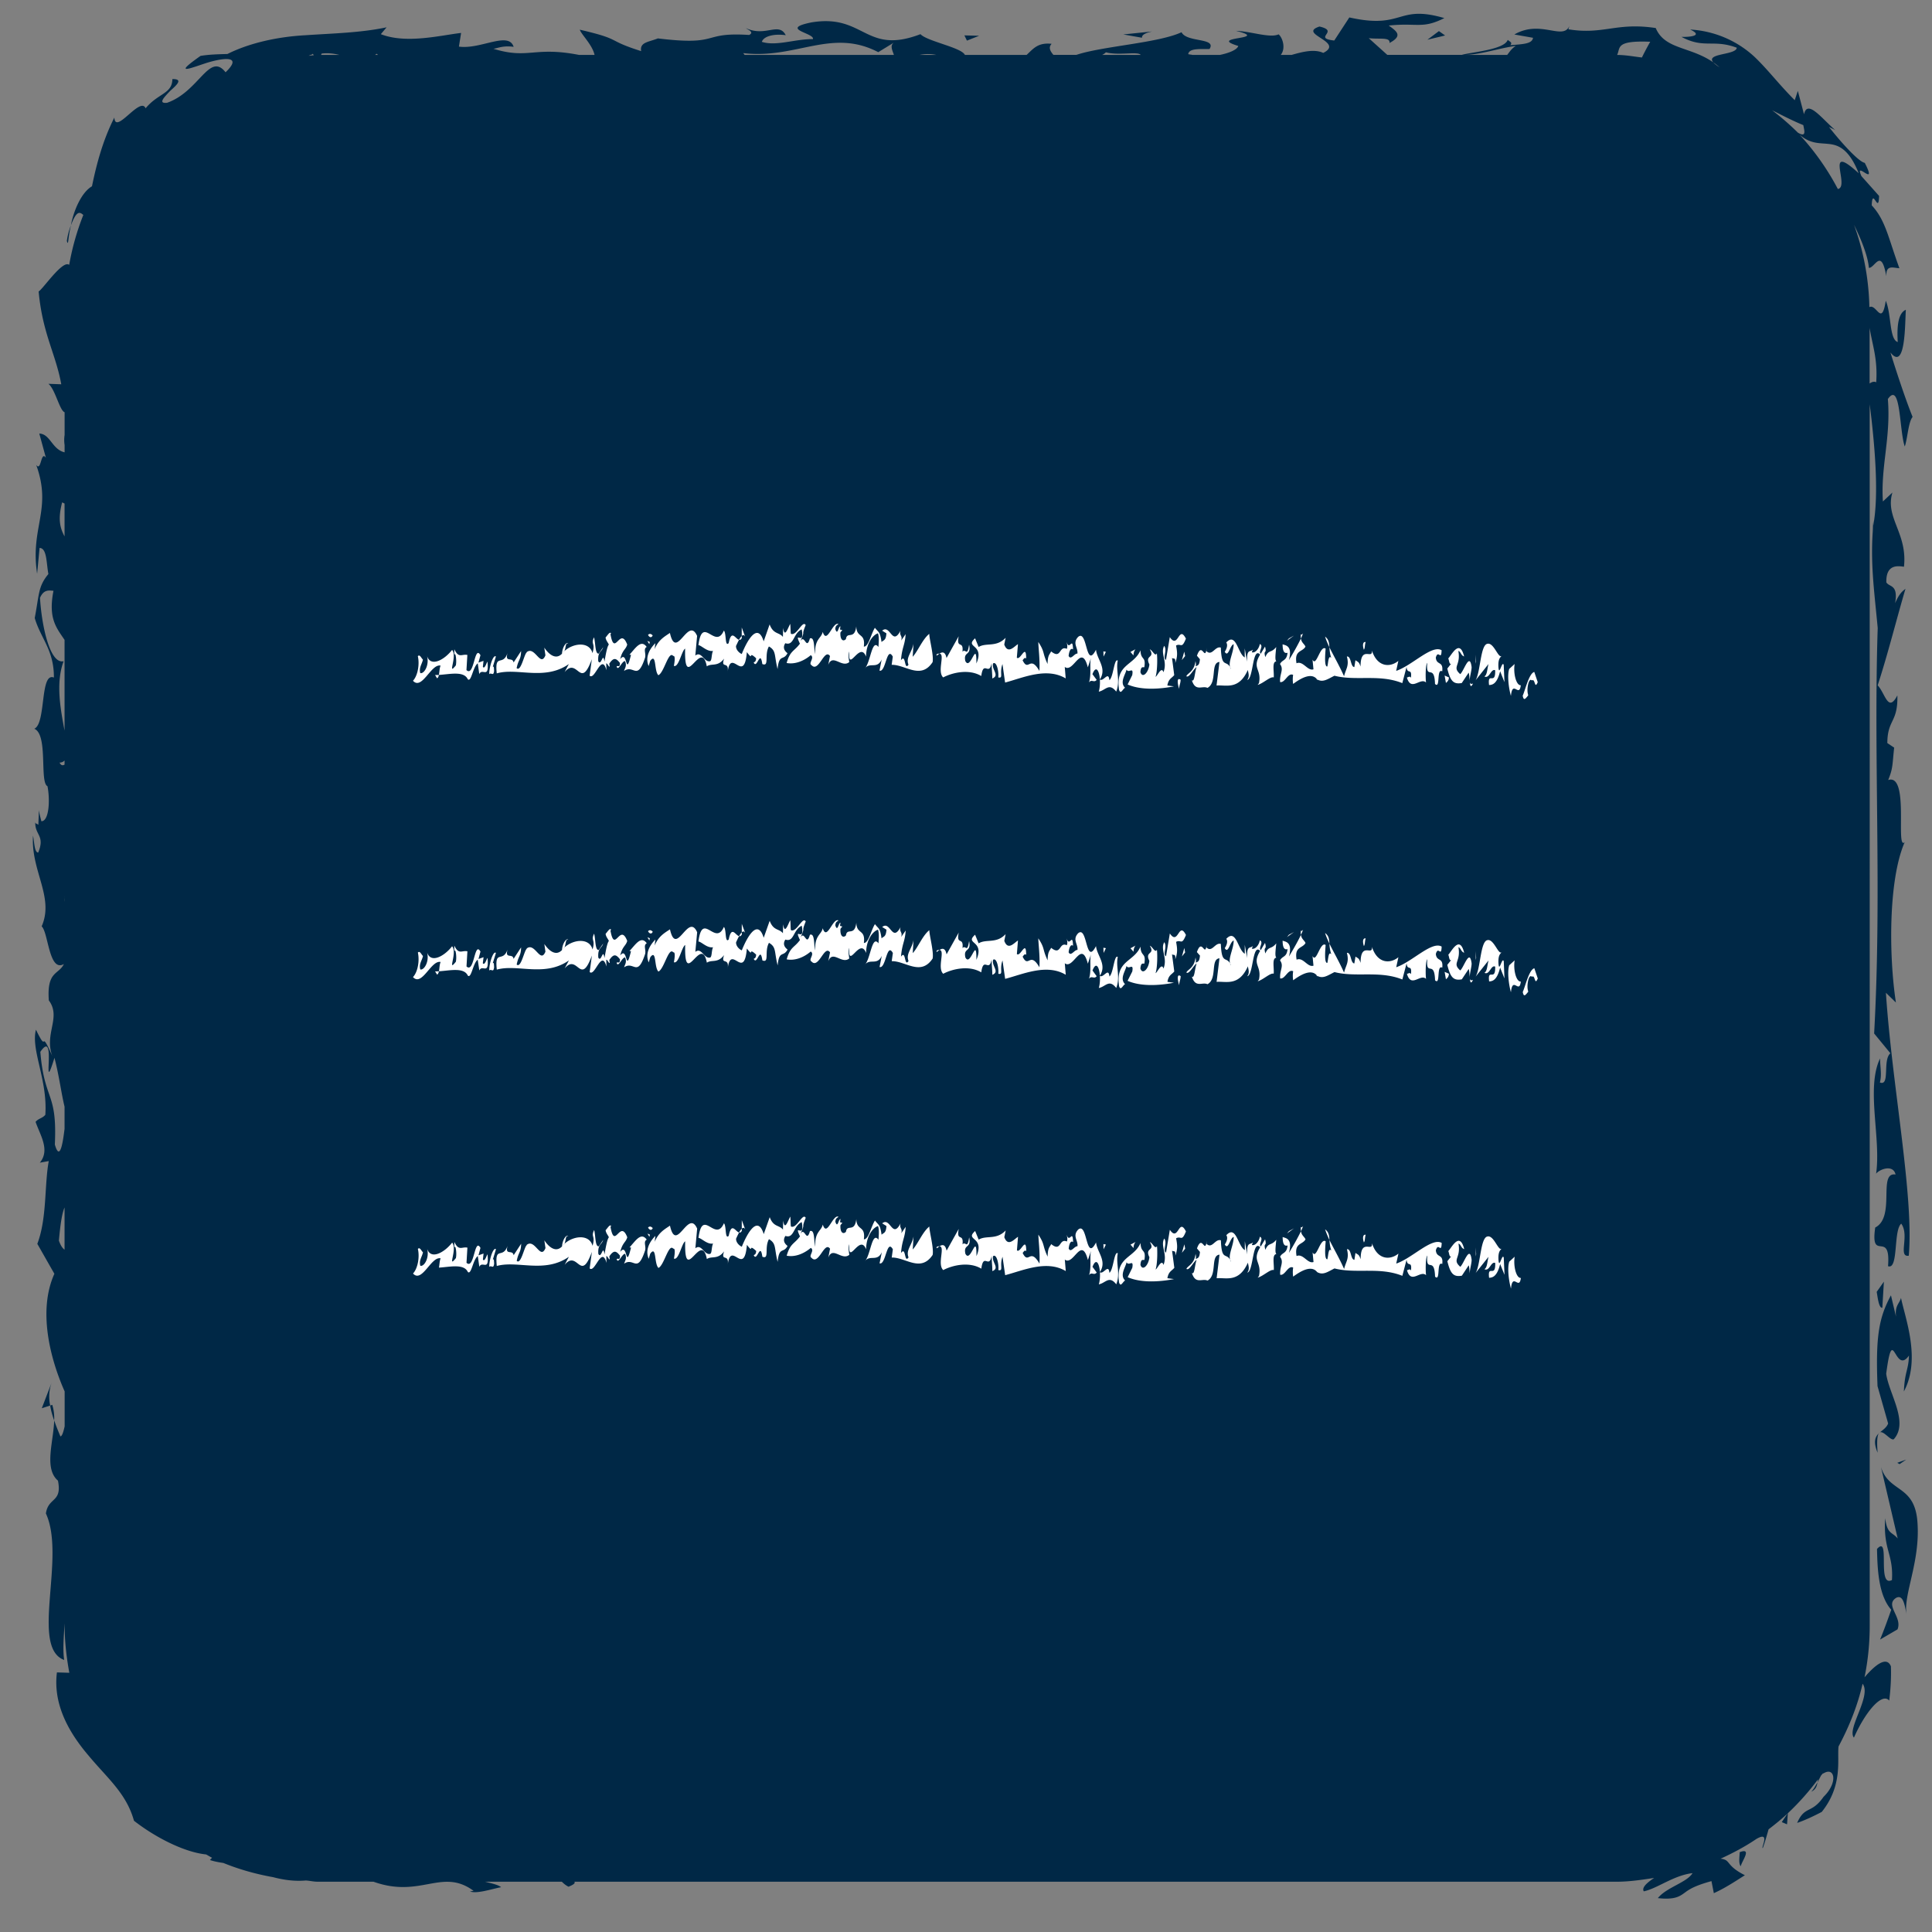
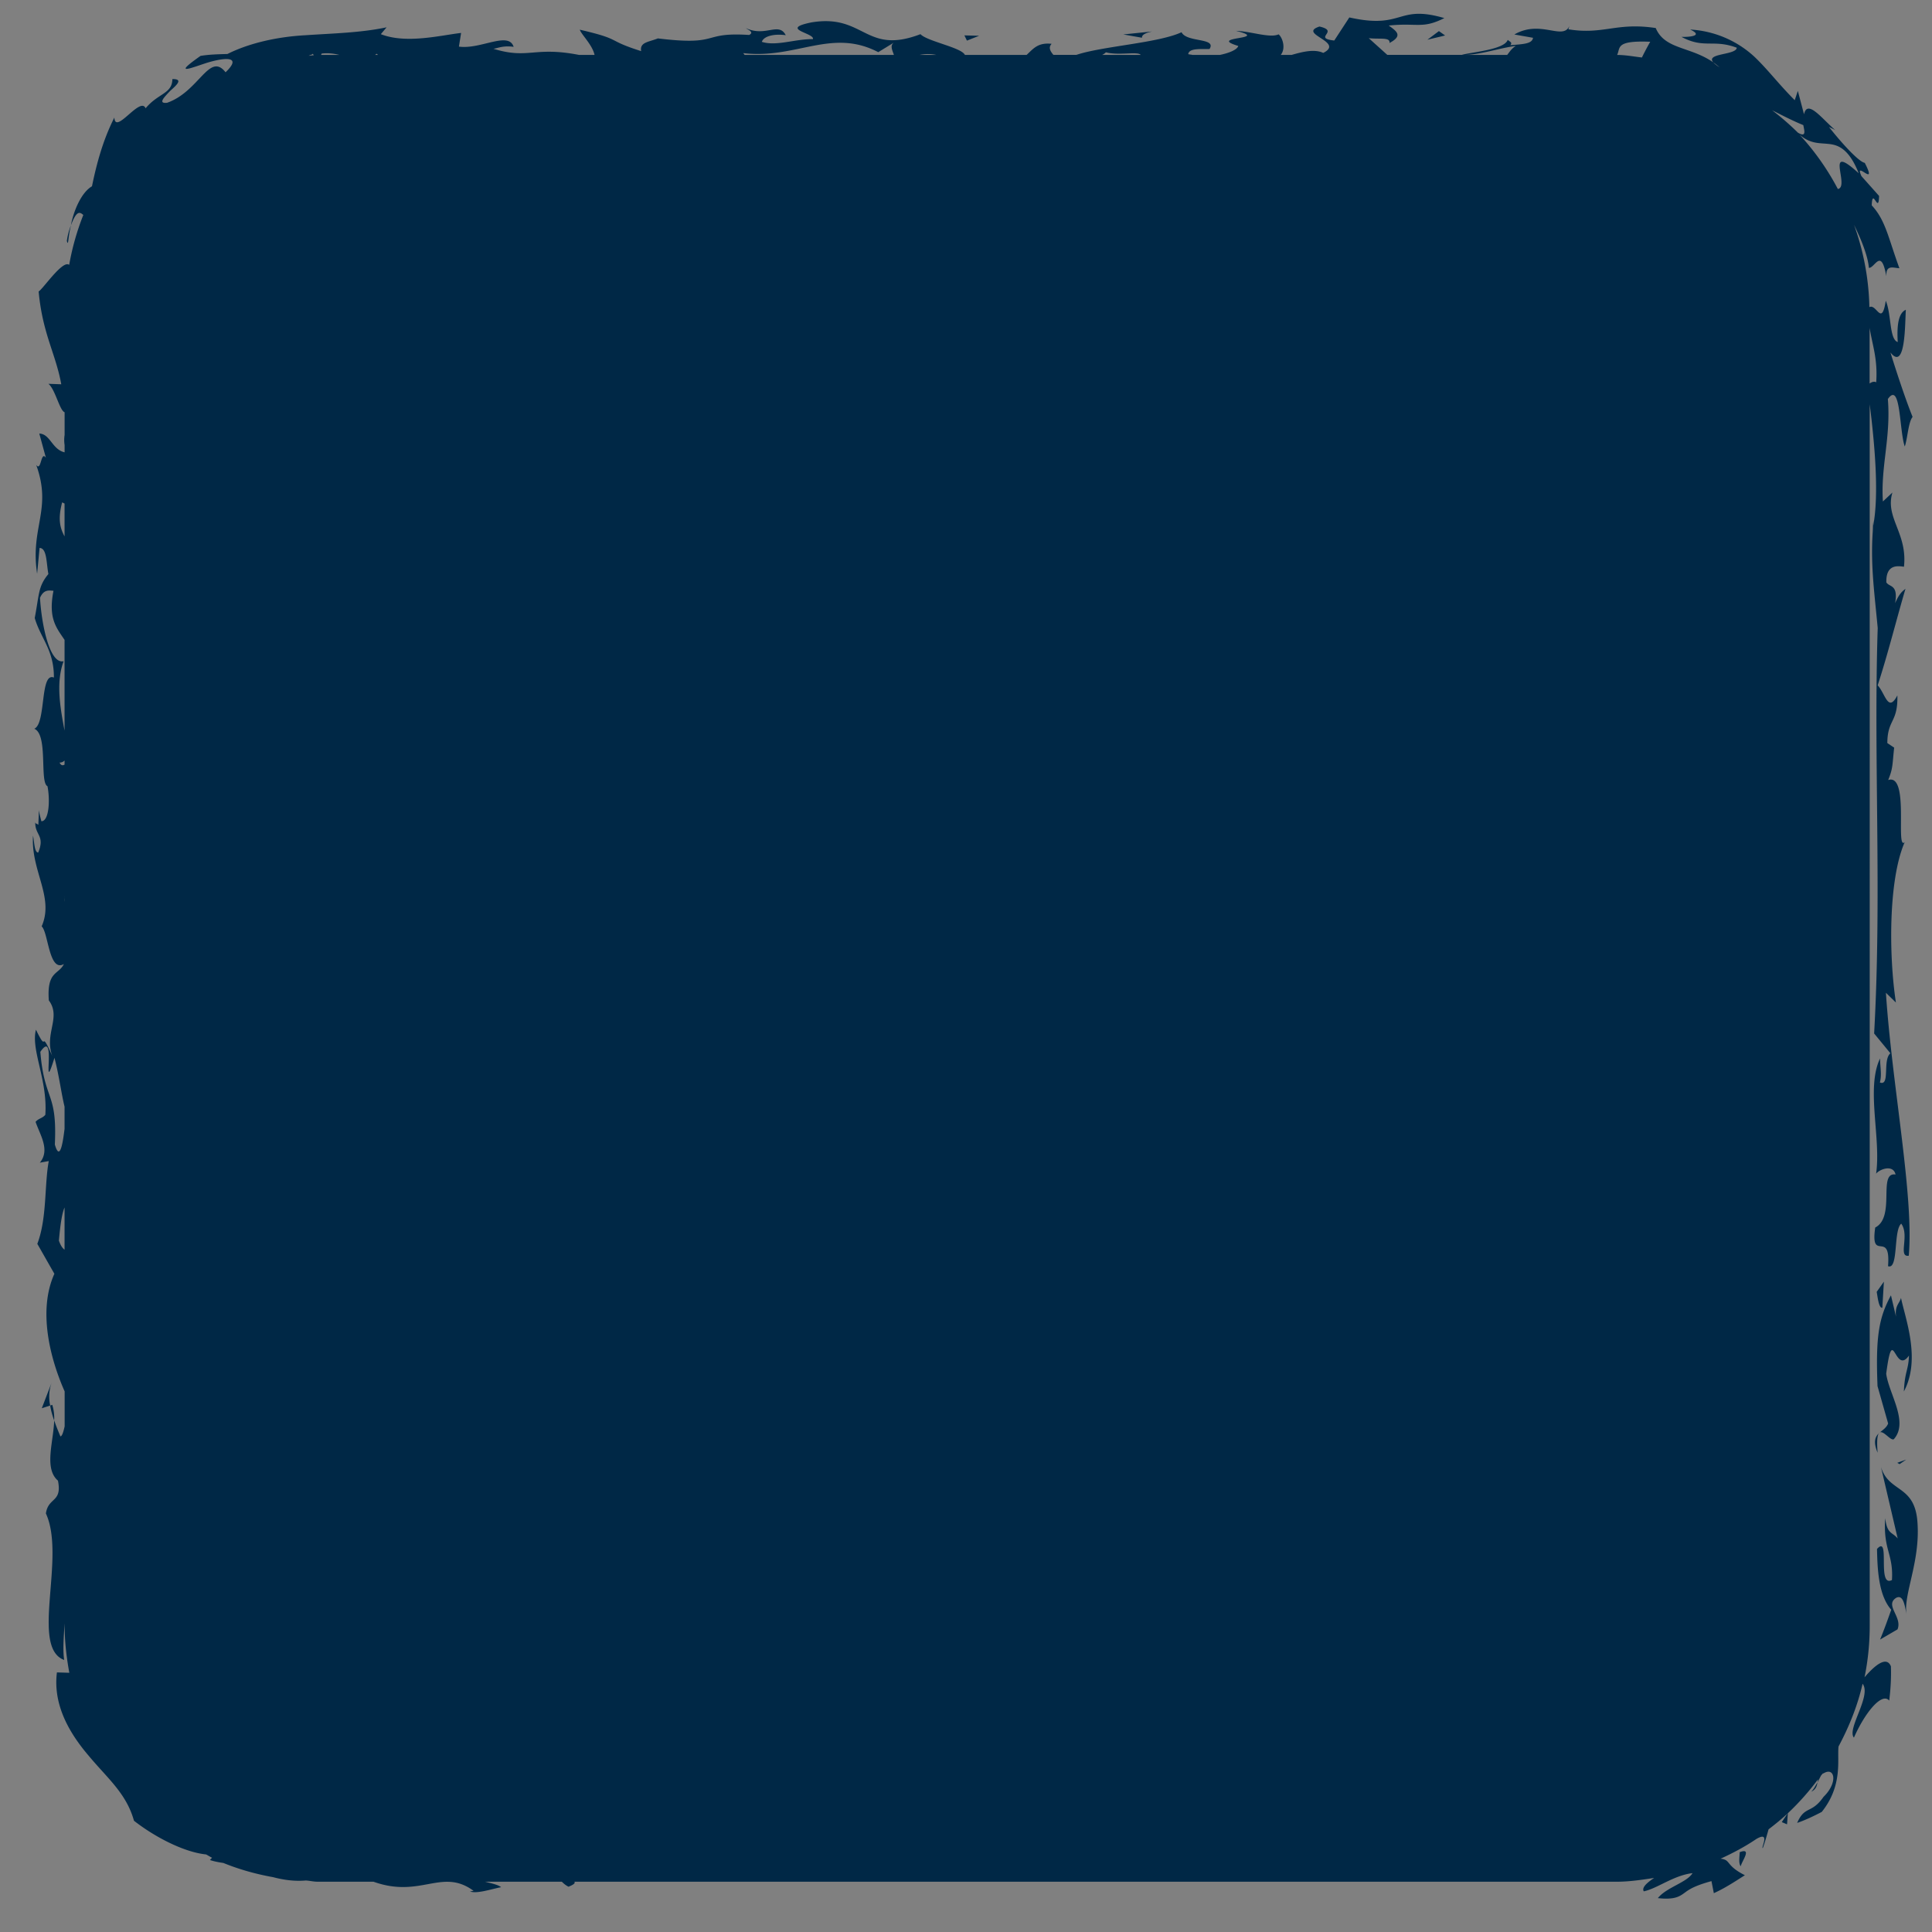
<svg xmlns="http://www.w3.org/2000/svg" height="41" width="41">
  <rect width="100%" height="100%" fill="#808080" stroke="none" />
  <g fill="none" fill-rule="evenodd">
    <path d="M36.94 39.606c.025-.11.249-.403-.02-.3-.007.12-.026.232.02.3zM30.536.66l-.244.183.375-.09zm10.052 8.187c-.142-.35-.336-.933-.47-1.367.324.41.307-.62.327-.906-.132.057-.198.255-.172.685-.182-.058-.132-.593-.254-.877-.087.563-.195.054-.348.136a5.45 5.45 0 00-.325-1.745c.168.34.295.675.315.912.129.003.26-.44.37.179-.012-.254.145-.178.277-.172-.238-.65-.292-1.016-.587-1.334.014-.41.147.215.156-.2l-.374-.42c-.166-.362.357.278.07-.282-.118-.018-.464-.386-.76-.762.045.023.093.043.135.068-.285-.244-.594-.665-.664-.336l-.131-.497-.066.197c-.348-.348-.563-.642-.857-.923a2.189 2.189 0 00-1.362-.576c.292.136-.018.16-.184.156.48.257.676.043 1.173.23-.017.184-.873.094-.366.415-.521-.463-1.143-.332-1.354-.833-.84-.127-1.105.148-1.854.027l.022-.07c-.14.314-.611-.143-1.168.18l.396.07c-.018.13-.21.134-.48.157.03-.05.03-.05-.057-.112-.074.21-.774.259-.972.317H29.44L29.047.81c.236.027.46-.027.44.102.288-.153.157-.246-.016-.37.61-.063.71.078 1.18-.158-1.013-.296-.856.246-2.016-.014l-.32.49c-.472-.052.128-.196-.314-.297-.48.158.55.324.08.56-.19-.09-.452-.02-.67.042h-.231c.118-.15.027-.382-.047-.436-.182.085-.59-.065-.902-.074.764.19-.642.113.047.32-.023.08-.19.149-.387.19h-.588c-.027-.008-.064-.007-.087-.017.02-.13.258-.103.452-.108.157-.245-.485-.133-.594-.356-.49.229-1.687.297-2.23.48h-.49c-.065-.078-.111-.155-.037-.234-.292-.032-.39.105-.53.235h-1.311c-.068-.156-.807-.29-.942-.44-1.176.45-1.184-.437-2.313-.25-.7.142.074.226.03.355-.387-.003-.777.156-1.084.058.044-.128.274-.174.508-.141-.151-.29-.428.046-.846-.15.036.033.187.083.07.145-1.041-.067-.585.238-1.938.073-.195.079-.388.078-.355.27-.768-.243-.38-.241-1.302-.455.03.1.266.318.313.535h-.331c-.96-.186-1.067.099-1.815-.13.094-.012.204-.073.429-.041-.107-.338-.7.06-1.161-.005l.046-.29C9.357.748 8.62.937 8.082.725L8.204.58c-.554.116-1.12.127-1.728.168-.615.034-1.203.174-1.65.398-.187.005-.381.009-.57.04-.582.41-.25.274.116.153.376-.118.79-.165.415.195-.345-.44-.557.407-1.24.647-.201.022-.068-.113.065-.253.14-.125.283-.253.046-.25-.002.314-.3.297-.568.62-.111-.265-.646.575-.663.197-.241.472-.377.98-.475 1.458-.228.132-.392.526-.447.829.12-.32.188-.286.263-.22a5.43 5.43 0 00-.3 1.06c-.133-.118-.558.515-.648.563.083.902.364 1.322.48 1.97l-.273-.01c.143.11.24.573.344.603v.483a.69.69 0 000 .214v.154c-.267-.061-.305-.392-.537-.398l.14.514c-.11-.162-.096.308-.206.15.344.95-.132 1.326.02 2.31l.052-.547c.158.005.142.318.187.554-.222.268-.192.428-.29.933.126.434.41.676.407 1.264-.3-.125-.162.977-.416 1.086.299.126.106 1.138.28 1.22.06.315.028.745-.13.743-.01-.046-.04-.14-.052-.237l-.012.313c-.034-.03-.06-.018-.066-.055-.007.279.212.28.063.644-.08-.003-.08-.2-.11-.36-.05.747.456 1.306.183 1.926.142.124.154.984.472.799-.111.232-.365.143-.32.772.268.36-.1.7.073 1.179-.281-.634-.078-.002-.346-.557-.112.427.25 1.063.199 1.806-.064.077-.144.074-.207.15.095.278.314.597.09.866l.19-.034C.94 25.145 1 25.852.792 26.396l.362.636c-.355.787-.086 1.81.218 2.496v.74c-.026.12-.056.214-.09.214-.03-.073-.084-.196-.132-.34-.014.46-.221 1.02.08 1.28.093.47-.206.345-.256.696.43.936-.338 2.84.388 3.109-.03-.19-.013-.464.01-.776v.05c0 .342.04.674.099.998l-.263-.008c-.09.708.287 1.316.675 1.77.393.473.8.798.96 1.378.437.342 1.058.667 1.53.715.044.022.083.05.127.07l-.045.048c.07.026.174.047.285.063.337.137.69.236 1.058.302.234.062.465.09.692.07.085.005.164.026.25.026h1.186c1.005.36 1.449-.301 2.124.193l-.076.015c.153.05.427-.045.66-.092-.058-.05-.204-.082-.341-.116h1.63c.04.04.083.077.142.106.127-.051.144-.081.124-.106h22.12c.273 0 .533-.041.794-.08-.153.103-.267.203-.22.284.285-.058.635-.34 1.035-.386-.121.2-.551.3-.736.53.359.04.462-.037.564-.11.103-.077.21-.15.574-.251l.05.256c.234-.105.447-.246.659-.381-.32-.16-.323-.27-.405-.32a.276.276 0 00-.112-.03c.265-.121.522-.257.762-.42.306-.176.09.195.135.194.049-.134.085-.266.123-.398.139-.106.274-.216.402-.335l-.122.182.112.047.017-.235a5.48 5.48 0 00.64-.72l-.01.065.072-.142c.012-.016.027-.03.038-.046a.108.108 0 00.019-.005c.237-.143.31.197-.002.5-.258.37-.396.178-.56.553.18-.062.35-.144.522-.233.456-.568.323-1.126.357-1.39.222-.416.402-.857.51-1.33.197.253-.34.96-.184 1.143.242-.546.596-.966.749-.786.03-.243.044-.485.036-.727-.092-.228-.342-.022-.56.233.073-.354.11-.72.11-1.094V8.58c.102.814.204 1.9.074 2.579-.066.763.017 1.33.096 2.168-.091 2.76.09 5.636-.076 8.605l.345.42c-.171.143 0 .705-.223.62.043-.16.007-.315.003-.51-.301.635.025 1.685-.083 2.446.06-.087.36-.212.413.017-.382-.06.007.9-.432 1.125-.11.76.334.028.272.82.226.085.11-.76.28-.902.183.248-.076.718.16.68.112-1.272-.358-3.633-.485-5.58l.212.207c-.152-.996-.16-2.606.186-3.402-.202.187.108-1.468-.35-1.32.105-.252.087-.328.127-.687l-.145-.097c.003-.51.227-.428.213-1.012-.198.38-.256-.043-.418-.213.219-.67.412-1.45.59-2.048-.062.047-.134.102-.22.306.07-.406-.12-.336-.186-.443-.01-.39.245-.35.374-.332.078-.717-.407-1.038-.245-1.575l-.202.19c-.05-.74.172-1.358.105-2.174.277-.393.24.669.359 1.007.059-.166.074-.517.166-.627zM1.37 19.135c-.006-.04.003-.086 0-.127zm-.12 7.193c.035-.395.07-.582.12-.704v.896c-.04-.028-.08-.078-.12-.192zm.12-2.843v.472c-.02.144-.084.756-.206.332.053-1.133-.22-.906-.308-1.967.366-.537.01 1.058.3.126.104.406.143.747.214 1.037zm-.107-7.302a.14.14 0 00.107-.044v.087c-.04.024-.074.02-.107-.043zm.107-2.604v1.927c-.081-.437-.195-1.006-.02-1.474-.3.07-.47-.796-.501-1.345.083-.193.207-.152.286-.15-.115.585.06.783.235 1.042zm0-2.893v.697c-.088-.165-.15-.35-.051-.722zM6.639 1.14c.004.012.014.022.02.033-.037 0-.071.009-.107.01.027-.016.069-.02.087-.043zm.194-.004c.136-.015.257.002.367.029h-.384c.003-.01-.001-.02.017-.03zm1.188.029h-.06c.013-.008.017-.015.032-.024zM18.976.9c-.097.063-.04.162-.006.265h-3.168l-.03-.038c1.122.134 1.874-.538 2.866-.02zm.893.265h-.351a.881.881 0 01.35 0zm4.338 0h-.818a.255.255 0 00.08-.055c.27.074.682-.025.738.055zM32.17.973c-.097.06-.137.134-.185.192h-.89c.33-.007.706-.14 1.075-.192zm2.85-.086a5.87 5.87 0 00-.176.333c-.175-.02-.346-.054-.526-.054.075-.153-.045-.31.702-.28zm3.134 1.928a5.629 5.629 0 00-.548-.476c.227.115.45.23.663.316.018.105.077.274-.115.16zm.848 1.196a5.406 5.406 0 00-.818-1.158c.23.203.422.18.605.2.2.018.44.08.656.624-.75-.686-.176.287-.443.334zm.814 4.103c-.037-.025-.09-.012-.14.025V6.958c.059.37.174.655.14 1.156zm-.082 3.15c.005-.032.01-.07.017-.105l.009-.133zm-1.164 26.56c-.04.066-.073.138-.133.199.105-.05.12-.13.133-.198zM.887 29.885l.178-.057a.891.891 0 01.03-.485zm.178-.057c.017.11.049.217.084.316a.927.927 0 00-.04-.331zm.44-25.045a1.36 1.36 0 00-.086.33c.036.13.019-.064.086-.33zM24.448.668l-.61.063.397.07c-.01-.08.137-.115.213-.133zM20.52.862l.259-.103-.313-.008zm19.933 30.112l-.19.069.049.028zm-.507-3.221l.033-.554-.153.217c.018.077.04.35.12.337zm.183-.264c-.257.473-.327.875-.285 1.927l.225.792c-.03.084-.106.132-.172.188.082-.032.223.18.292.147.325-.362-.104-.966-.161-1.39.147-1.12.176.052.483-.386-.01.315-.088.326-.108.762.367-.685.029-1.547-.061-1.986-.033.127-.134.158-.105.402zm-.283 3.34c-.024-.294 0-.405.045-.43-.087.078-.151.177-.045.43zm.052 3.965l.37-.216c.11-.265-.28-.511-.028-.67.154-.078.183.174.22.35-.073-.4.282-1.093.234-1.906-.037-.86-.605-.657-.777-1.22l.355 1.517c-.114-.141-.224-.085-.265-.431-.047.672.178.758.143 1.313-.328.168-.024-.98-.317-.66.009.39.023.975.302 1.29-.072.204-.148.417-.237.633z" fill="#002846" />
-     <path d="M32.633 14.477l-.073-.217c-.113.027-.197.402-.246.503.023.128.065.054.116-.004l-.003-.023c-.036-.11.018-.37.08-.295.076-.055.055.203.126.036zm-.357 12.643c-.1.009-.164-.257-.132-.451l-.115.105c-.044.132-.012.4.036.572.036-.354.176.05.21-.226zm-.001-6.29c-.1.01-.164-.256-.132-.45l-.115.105c-.043.132-.012.4.036.572.037-.354.177.05.21-.226zm0-6.288c-.1.009-.164-.257-.132-.451l-.115.105c-.044.132-.013.4.036.572.036-.354.176.05.21-.226zm-.44 12.282l.093.23-.016-.365c-.036-.107-.101.28-.113.027-.005-.157.039-.185.07-.22-.07.07-.167-.295-.306-.255-.147.03-.144.605-.248.774l.274-.344c-.03.114-.026.226-.087.263.11.054.137-.172.229-.132.01.333-.166.015-.13.315.068-.006.167-.015.235-.293zm-.516-.16l.007-.05-.008-.142zm.516-6.13l.092.23-.015-.364c-.037-.107-.101.28-.113.026-.005-.157.039-.184.07-.22-.071.07-.168-.294-.307-.254-.146.03-.144.605-.247.774l.274-.344c-.03.113-.027.226-.087.263.11.054.137-.173.228-.132.01.333-.166.015-.128.315.066-.006.165-.015.233-.294zm-.516-.16l.007-.048-.01-.143zm.516-6.13l.092.232-.016-.365c-.036-.107-.101.28-.113.026-.005-.156.039-.184.07-.22-.07.07-.167-.294-.306-.254-.147.03-.144.605-.248.774l.274-.345c-.03.114-.026.227-.087.264.11.054.137-.173.229-.132.01.333-.166.015-.13.314.068-.005.166-.014.235-.293zm-.517-.158l.007-.05-.008-.142zm-.06 6.709c-.05.022-.067-.004-.068-.05.008.089.02.155.069.05zm0-6.29c-.05.023-.067-.003-.068-.05.007.09.02.155.069.05zm-.07-.055c0-.083.044-.224.042-.294-.043-.332-.168.096-.242.15-.181-.16.018-.177-.04-.492.054.012.05.092.123.117-.094-.378-.258-.045-.337.043.02.034.02.137.062.11l-.082.104c.065.264.129.339.307.307l.146-.22c.013.03.016.108.022.175zm-.44-.074l-.091-.04.028.158c.014-.017.06-.038.063-.118zm-.141 12.448c.027-.227-.121-.118-.136-.291.052-.182.116.084.124-.156-.208-.124-.631.328-.965.438l.047-.212c-.176.144-.447.136-.561-.22.02.206-.241-.123-.241.34-.037-.107-.051-.09-.11-.134l-.023.147c-.086-.01-.06-.235-.158-.226.053.204-.022.258-.06.42-.1-.227-.22-.43-.311-.615.005.063.01.137.04.225-.065-.074-.063.118-.085.184-.066.006-.045-.251-.035-.381-.116-.085-.197.402-.278.233l.02.206c-.127.043-.218-.187-.36-.127-.05-.284.127-.236.19-.354-.025-.06-.083-.08-.096-.173-.067.14-.175.33-.256.46.088-.322-.087-.313-.133-.337 0 .135.03.203.105.18-.02.179-.11.139-.16.239.09.12-.012.208.003.382.104.024.164-.206.275-.152a.619.619 0 000 .192c.143-.105.383-.258.508-.097.125.074.224-.005.369-.077.459.118.952-.038 1.44.157l.09-.343c.016.173.12.006.093.23-.024-.045-.053-.01-.085-.007.089.31.284-.01.406.107-.012-.062-.016-.366.025-.418-.031.386.152.002.165.448.122.117.024-.337.153-.268zm-3-.785a.318.318 0 00.002.089.952.952 0 00.045-.11c-.014.018-.027.036-.047.02zm.514.05c.023.072.055.148.092.226-.006-.094-.012-.167-.092-.226zm.823.277c.028-.035.017-.097.038-.162-.052-.012-.074.054-.038.162zm-1.483-.298l-.107.058-.042.05zm3.146-5.533c.026-.227-.122-.118-.136-.291.05-.182.116.084.123-.156-.208-.124-.63.328-.964.438l.046-.212c-.176.144-.446.136-.561-.22.02.206-.241-.123-.241.34-.037-.107-.05-.091-.108-.134l-.025.146c-.085-.008-.06-.234-.158-.225.053.203-.021.258-.06.42-.1-.227-.22-.43-.31-.615a.81.81 0 00.039.225c-.064-.075-.063.118-.085.184-.066.005-.045-.251-.035-.381-.116-.085-.197.402-.278.233l.02.206c-.126.043-.218-.188-.358-.127-.051-.284.125-.236.189-.354-.025-.06-.083-.08-.097-.173-.066.14-.175.33-.255.46.087-.322-.088-.313-.134-.337 0 .135.032.203.105.18-.018.179-.11.139-.16.239.09.12-.012.208.003.382.105.024.165-.206.276-.152a.617.617 0 000 .192c.143-.105.383-.258.507-.097.125.073.225-.005.37-.077.458.118.95-.038 1.44.157l.09-.343c.015.173.119.006.093.23-.025-.045-.053-.01-.086-.007.09.31.284-.01.406.107-.011-.062-.016-.366.026-.418-.031.386.152.002.165.448.122.117.023-.337.153-.268zm-2.64.189c-.005-.008-.011-.011-.017-.018-.007-.006-.014-.004-.022-.01zm-.36-.974a.323.323 0 000 .089.972.972 0 00.047-.11c-.015.018-.028.036-.047.02zm.513.05c.023.072.056.148.093.226-.007-.095-.012-.167-.093-.226zm.824.277c.027-.035.016-.097.038-.162-.053-.012-.074.053-.038.162zm-1.483-.298l-.108.058-.041.05zm3.009-5.824c.052-.182.116.084.123-.156-.207-.124-.63.328-.964.438l.046-.212c-.175.144-.446.136-.561-.22.02.206-.24-.123-.241.34-.036-.107-.05-.09-.108-.134l-.024.146c-.086-.008-.06-.233-.158-.225.053.203-.022.258-.06.42-.1-.227-.22-.43-.311-.616.005.064.01.138.04.226-.065-.075-.063.118-.085.183-.066.006-.045-.251-.035-.38-.116-.085-.197.402-.278.233l.02.206c-.126.043-.218-.188-.36-.128-.05-.283.127-.235.19-.353-.024-.06-.083-.08-.096-.173-.067.14-.175.33-.256.46.088-.322-.087-.314-.133-.337 0 .135.03.203.105.18-.02.178-.11.139-.16.239.089.12-.012.208.002.382.105.024.165-.206.276-.152a.617.617 0 000 .192c.143-.105.383-.258.508-.097.124.073.224-.005.369-.077.459.117.952-.04 1.44.157l.09-.343c.016.173.12.006.093.23-.024-.045-.053-.01-.086-.007.09.31.285-.01.407.107-.012-.063-.016-.367.025-.418-.031.386.152.002.165.448.122.117.024-.338.153-.268.027-.227-.121-.118-.136-.291zm-2.503.48c-.005-.008-.012-.011-.017-.018-.008-.006-.015-.004-.022-.011zm-.361-.974a.318.318 0 00.002.089c.019-.041.035-.08.045-.11-.014.018-.027.036-.047.02zm.514.049c.023.073.055.149.092.226-.006-.094-.012-.166-.092-.226zm.823.278c.028-.035.016-.097.038-.162-.052-.013-.074.053-.038.162zm-1.632-.19l.149-.11-.107.06zm-.223 13.015c-.038-.028-.014-.173-.004-.303-.11.137-.16.046-.231.213-.047-.172.04-.052-.006-.223l-.091.152c-.057-.044.072-.167-.02-.207-.016.098-.098.2-.17.175l.024-.057c-.06.064-.134-.025-.123.258l-.05-.282v.19c-.15-.083-.182-.542-.393-.316.045.06-.005.16-.032.196.075.136.11-.14.189-.16.002.19-.144.412-.055.53-.092-.231-.2.019-.217-.458-.124-.038-.185.193-.306.074l.007-.07c-.04.312-.096-.148-.208.169l.063.074c-.01.129-.043.13-.09.15.008-.047.008-.047-.003-.11-.027.226-.173.256-.194.32.058.044.142-.14.216-.194-.043.13-.043.324-.1.28.078.25.22.109.332.162.214-.115.055-.532.254-.55l-.061.5c.198-.017.472.102.663-.33.012.063.042.14-.013.21.133-.014.107-.714.274-.537-.181.303.037.3-.025.609l-.028.035c.114-.027.27-.185.342-.16.01-.127-.043-.33.056-.34zm-.001-6.29c-.038-.027-.014-.172-.003-.303-.11.138-.16.047-.231.214-.048-.172.04-.052-.007-.224l-.09.153c-.058-.044.07-.167-.021-.207-.016.098-.097.2-.17.175l.025-.057c-.06.063-.135-.025-.123.258l-.051-.282v.19c-.148-.083-.181-.542-.392-.316.044.06-.005.16-.033.196.076.136.11-.14.19-.16 0 .19-.145.41-.056.53-.091-.231-.198.018-.217-.458-.124-.038-.184.193-.306.074l.008-.07c-.041.312-.097-.15-.21.169l.065.074c-.01.129-.043.13-.09.15.007-.047.007-.047-.004-.11-.026.226-.172.256-.194.32.058.044.143-.14.217-.194-.043.13-.043.324-.101.28.079.25.222.108.332.162.215-.115.056-.533.254-.55l-.061.5c.198-.017.472.102.664-.33.01.063.042.14-.014.21.133-.014.108-.714.274-.537-.181.303.037.3-.024.609l-.028.035c.113-.027.269-.185.34-.16.012-.128-.042-.33.057-.34zm0-6.288c-.038-.028-.014-.174-.004-.304-.11.138-.16.047-.231.214-.048-.172.04-.052-.006-.224l-.091.153c-.058-.044.072-.167-.02-.207-.016.098-.098.2-.17.175l.024-.057c-.06.063-.134-.026-.123.258l-.051-.283v.192c-.148-.084-.181-.543-.392-.317.044.06-.005.16-.032.196.075.136.11-.14.189-.16.002.19-.144.41-.055.53-.092-.231-.2.018-.217-.458-.124-.038-.185.193-.307.074l.008-.07c-.041.312-.096-.15-.208.169l.063.074c-.01.129-.043.13-.09.15.008-.047.008-.047-.004-.111-.026.227-.172.257-.194.322.059.043.143-.141.217-.195-.043.13-.043.324-.1.28.078.25.22.108.332.162.214-.115.055-.533.254-.55l-.062.5c.199-.017.473.102.664-.33.01.062.042.14-.013.21.133-.014.107-.714.274-.537-.182.303.037.3-.025.608l-.028.035c.113-.026.27-.184.342-.158.01-.13-.043-.332.056-.341zm-1.92 12.097c-.155-.306-.158.237-.341-.034l-.081.486c-.077-.056.033-.194-.037-.3-.09.154.076.33-.017.56-.041-.14-.134.093-.167.096.043-.132.039-.435.028-.497-.036.082-.097-.071-.15-.083.12.196-.115.107-.01.32-.018.177-.147.302-.19.162.01-.13.05-.1.084-.104.04-.242-.076-.136-.082-.36-.142.333-.537.287-.455.84.037.108.08-.024.128-.043-.123-.117.015-.29.03-.387.05.09.155-.077.122.117l-.098.199c.273.12.657.104.983.04l-.14-.018c.026-.147.092-.153.147-.221l-.048-.364c.038.03.079-.022.069.106.057-.15.04-.243.017-.368.107-.06.117.084.209-.147zm-.034-6.014l-.051.18.068-.086zm-.077.598c-.078-.057-.074.054-.032.193.002-.08.029-.114.032-.193zm-1.001 5.77c.003-.08.03-.113.043-.13l-.107.057zm1.113-6.644c-.156-.305-.16.238-.342-.033l-.081.486c-.078-.056.032-.194-.037-.3-.091.154.076.33-.017.56-.042-.14-.135.093-.168.096.044-.132.039-.435.028-.497-.036.082-.097-.072-.15-.083.12.196-.115.107-.01.32-.017.177-.147.302-.19.162.012-.13.05-.1.084-.104.04-.243-.075-.136-.082-.36-.142.333-.537.288-.454.84.036.108.08-.024.127-.044-.123-.116.015-.29.03-.386.05.09.155-.077.123.117l-.1.199c.275.12.659.104.984.04l-.138-.018c.024-.147.09-.153.145-.221l-.048-.364c.038.029.08-.022.069.106.057-.15.04-.244.018-.37.107-.057.116.086.209-.146zm-.036-6.013l-.051.179.069-.085zm-.077.597c-.078-.056-.074.055-.032.194.002-.08.03-.114.032-.194zm-1 5.772c.002-.08.029-.114.043-.131l-.107.057zm1.112-6.645c-.156-.305-.16.238-.342-.033l-.081.486c-.077-.056.033-.195-.037-.3-.09.154.076.33-.017.56-.041-.14-.134.093-.167.096.043-.132.039-.436.027-.498-.035.083-.096-.071-.15-.083.12.197-.114.108-.008.32-.02.178-.148.303-.19.163.01-.13.049-.1.082-.104.04-.243-.075-.137-.081-.36-.143.333-.537.288-.455.84.037.108.08-.024.128-.044-.123-.116.014-.29.03-.386.05.09.154-.077.122.117l-.098.199c.273.12.657.104.983.04l-.14-.018c.026-.147.092-.153.146-.221l-.047-.364c.038.029.079-.022.069.106.057-.15.04-.244.017-.37.107-.057.117.086.209-.146zm-1.113.356c.003-.08.029-.114.043-.131l-.107.057zm-.365 13.346c.093-.232-.013-.445.033-.658-.078-.056-.09.344-.178.415-.02-.204-.125.039-.202-.013.005.085 0 .18-.023.257.146-.028.217-.195.37-.001zm-.27-.743l.05-.1-.052-.011zm.269-5.546c.093-.232-.013-.445.033-.658-.078-.056-.09.344-.177.415-.02-.204-.125.039-.203-.013.006.085 0 .18-.022.257.146-.028.217-.196.369-.001zm-.348-.256v-.003.003zm0-.003c.157-.237-.06-.424-.081-.63-.224.438-.177-.447-.38-.271-.126.135 0 .226-.013.353-.066-.005-.141.149-.188.049.015-.128.056-.172.094-.137-.01-.291-.075.042-.136-.156.005.032.028.083.004.144-.173-.077-.112.232-.333.055-.037.076-.07.074-.075.266-.117-.251-.051-.245-.197-.467 0 .113.038.374.023.614-.203-.351-.23.035-.356-.226.016-.013.039-.072.075-.038 0-.338-.122.054-.197-.017l.023-.287c-.075.043-.21.224-.29.008l.028-.143c-.197.209-.41.096-.573.195l-.075-.183c-.23.206.21.113.028.533.005-.531-.122.167-.234-.051-.047-.213.13-.102.079-.348-.042.27-.07.074-.14.15.028-.256-.137-.044-.08-.33l-.258.463c-.03-.148-.098-.127-.15-.093.125.009-.055.38.079.505.212-.111.559-.18.807-.03.048-.35.164.014.22-.272 0 .113.015.21.015.324.169-.067-.028-.195.019-.321.075-.043.12.172.108.299.117.025.018-.095.089-.282l.056.39c.375-.097.878-.33 1.286-.087l-.02-.244c.184.145.349-.52.489.009l.069-.205c-.038.117.013.366-.046.527.056-.08.107.015.164-.056l-.088-.121c.077-.201.144-.07.156.11zm-3.402-.547a.12.12 0 00-.057.01c-.022.06.01.02.057-.01zm3.482.063l.049-.101-.053-.01zm.268-5.546c.093-.232-.013-.445.033-.658-.078-.056-.09.344-.178.416-.02-.205-.125.038-.202-.014.005.085 0 .18-.023.257.146-.028.217-.196.37-.001zm-.35-.256h.003v-.003l-.002.003zm.003-.003c.155-.237-.062-.424-.082-.63-.225.438-.178-.447-.38-.271-.126.135 0 .226-.014.353-.065-.006-.141.149-.187.049.014-.128.056-.172.094-.137-.01-.291-.076.042-.136-.156.004.032.027.083.004.144-.173-.077-.112.232-.333.054-.038.077-.071.075-.076.267-.117-.251-.051-.245-.196-.467 0 .113.037.374.023.614-.203-.351-.23.035-.357-.227.017-.012.039-.071.076-.037 0-.338-.123.054-.198-.017l.024-.287c-.075.043-.211.224-.291.008l.029-.143c-.198.209-.41.096-.573.195l-.075-.184c-.23.207.21.114.028.534.005-.531-.122.167-.235-.051-.047-.213.132-.103.08-.348-.042.27-.07.074-.141.149.029-.255-.136-.043-.08-.328l-.258.462c-.03-.148-.098-.127-.15-.093.126.009-.055.38.079.505.212-.111.559-.18.808-.03.047-.35.164.014.22-.272 0 .113.014.21.014.324.169-.067-.028-.195.019-.321.075-.043.122.172.108.299.117.025.019-.095.089-.283l.056.392c.376-.1.878-.331 1.286-.088l-.02-.244c.185.145.349-.52.49.009l.068-.205c-.037.117.013.365-.045.527.056-.08.106.015.164-.056l-.09-.121c.079-.201.145-.07.158.11zm-3.404-.547a.116.116 0 00-.056.01c-.022.06.01.02.056-.01zm3.482.063l.05-.101-.053-.01zm-3.627 12.698c.029-.145-.07-.491-.07-.603-.145.116-.24.367-.352.487l.017-.275c-.035.187-.168.29-.106.443-.094.137-.052-.245-.16-.093.024-.288.085-.315.099-.555l-.094.137c.034-.111-.046-.101-.014-.211-.178.339-.215-.146-.39 0l.09.056c-.01.16-.061.14-.103.185-.033-.227-.061-.198-.141-.301-.08.122-.136.406-.235.398.038-.302-.155-.173-.16-.43-.037.3-.196.096-.22.27-.056.06-.126.022-.117-.138.008-.01.026-.038.043-.05l-.052-.015c.007-.034.006-.06.013-.066-.047-.01-.06.21-.112.058.005-.08.038-.078.066-.107-.122-.06-.244.447-.333.165-.03.142-.174.146-.16.47-.033-.115-.004-.37-.112-.331-.076.268-.113-.107-.203.063.122-.278.005-.078.113-.345-.065-.117-.192.243-.314.184-.01-.064-.005-.145-.014-.21-.052.093-.117.312-.15.084l-.005.192c-.08-.102-.202-.048-.281-.264l-.127.36c-.122-.396-.333-.06-.465.267-.052-.02-.126-.09-.122-.17.014-.03.038-.084.064-.131-.076-.018-.16-.232-.22.07-.083.089-.046-.213-.102-.266-.183.42-.455-.343-.54.31.066.005.183.144.31.12-.038.079-.02.209-.066.22-.127.024-.178-.222-.31-.12l.038-.417c-.192-.434-.441.544-.577-.063-.103.072-.24.14-.324.343l.014-.126c-.056.059-.24.253-.141.487l.033-.11c.136-.182.08.217.174.303.12-.053.216-.528.314-.408.047-.013.033.115.014.21.103.042.165-.324.239-.366-.023.963.338-.246.46.376.103-.072.23.019.366-.163-.08.235.118.026.075.296.067-.558.348.27.409-.434.159.207.009-.047.197.13-.005.079-.038.077-.052.09.07.152.137-.293.183.032.155.062.037-.188.14-.373.16.093.109.184.184.482.033-.336.122-.17.21-.338-.018-.017-.126-.09-.045-.213.187.064.164-.212.347-.293.07.375-.178 0-.038.303-.122.166-.206.144-.282.41.15.03.338-.02.512-.166.089.055-.056.172.014.21.155.173.272-.363.394-.192l-.037.189c.093-.25.286.072.446-.06-.015-.098-.024-.163 0-.225-.03.48.225-.24.356.109.005-.305.16-.468.254-.494.028.085.014.21.009.29-.141-.187-.164.326-.291.46.108-.152.263.02.362-.196l-.048.237c.136.044.15-.534.282-.297l-.024.174c.29-.008.615.325.868-.055zm-4.05-.738v.18c.03-.027.059-.026.08.036zm0 .18a.333.333 0 00-.057.082c.02.005.04-.002.058-.037zm4.05-5.732c.028-.145-.07-.49-.07-.602-.146.116-.24.367-.352.487l.016-.275c-.034.187-.167.29-.105.443-.094.137-.052-.246-.16-.093.024-.288.085-.315.099-.555l-.095.137c.034-.111-.046-.101-.013-.211-.18.339-.216-.146-.39 0l.09.056c-.01.16-.061.14-.104.185-.032-.228-.061-.198-.14-.302-.08.123-.137.407-.235.399.037-.302-.155-.173-.16-.43-.037.3-.197.096-.22.27-.056.06-.127.022-.117-.138.008-.01.025-.038.042-.05l-.052-.015c.007-.034.007-.06.013-.066-.046-.01-.06.21-.112.058.005-.08.038-.08.067-.107-.123-.06-.245.447-.334.165-.028.142-.173.146-.16.47-.033-.115-.004-.37-.112-.331-.076.268-.112-.107-.202.063.122-.278.005-.08.113-.345-.066-.117-.193.243-.315.184-.01-.064-.004-.145-.014-.21-.051.093-.117.312-.15.084l-.005.192c-.08-.102-.201-.048-.281-.264l-.127.36c-.122-.396-.333-.06-.465.267-.051-.02-.126-.09-.121-.171.013-.028.037-.083.064-.13-.077-.018-.16-.233-.22.07-.084.089-.046-.213-.103-.266-.183.42-.455-.343-.54.309.066.006.183.144.31.122-.037.078-.018.208-.066.22-.126.023-.178-.223-.31-.122l.039-.416c-.192-.434-.442.544-.577-.062-.104.07-.24.14-.325.343l.015-.127c-.056.059-.24.253-.141.486l.033-.11c.136-.181.079.217.173.304.122-.053.216-.528.315-.408.046-.013.032.115.013.21.104.042.165-.323.24-.366-.024.963.338-.246.46.376.103-.072.23.019.366-.163-.08.235.117.026.075.296.066-.558.347.27.408-.434.16.207.01-.047.197.13-.004.079-.037.077-.051.09.07.152.136-.293.183.032.155.062.037-.188.14-.373.16.093.109.184.184.48.033-.334.12-.167.21-.336-.018-.018-.126-.09-.046-.213.187.064.164-.213.348-.293.07.375-.18 0-.038.303-.122.166-.207.143-.282.41.15.029.338-.02.51-.166.09.055-.055.172.015.21.155.173.273-.364.395-.192l-.038.189c.094-.25.286.072.446-.06-.014-.098-.023-.163 0-.225-.028.48.225-.24.357.109.004-.305.159-.468.253-.495.028.086.014.212.01.29-.141-.186-.165.327-.292.46.108-.151.263.022.362-.195l-.047.237c.136.045.15-.534.282-.297l-.024.174c.29-.008.614.325.868-.056zm-4.05-.737v.18c.03-.027.059-.027.08.036zm0 .18a.315.315 0 00-.057.082c.02.005.039-.002.058-.037zm4.049-5.732c.029-.145-.07-.49-.07-.602-.145.116-.24.366-.352.487l.017-.275c-.035.187-.168.29-.106.443-.094.137-.052-.246-.16-.094.024-.287.085-.315.099-.554l-.094.136c.034-.11-.046-.1-.014-.21-.18.339-.215-.146-.39 0l.09.056c-.01.16-.061.14-.103.185-.033-.228-.061-.2-.141-.302-.08.123-.136.407-.235.399.038-.302-.155-.173-.16-.431-.037.3-.196.097-.22.272-.056.059-.126.02-.117-.14.008-.008.025-.037.043-.05l-.052-.014c.007-.034.006-.06.012-.066-.046-.01-.06.21-.111.058.005-.081.038-.08.066-.107-.122-.06-.244.447-.333.165-.03.142-.174.146-.16.47-.033-.115-.004-.37-.112-.331-.076.268-.113-.107-.203.063.122-.278.005-.08.113-.345-.065-.117-.192.242-.314.184-.01-.065-.005-.145-.014-.21-.052.093-.118.312-.15.084l-.005.192c-.08-.103-.202-.05-.282-.265l-.126.36c-.122-.395-.334-.06-.465.268-.052-.02-.127-.09-.122-.171.014-.028.038-.083.064-.13-.076-.018-.16-.233-.22.07-.083.089-.046-.213-.102-.266-.183.42-.455-.343-.54.309.066.006.183.144.31.122-.038.078-.02.208-.066.22-.127.022-.178-.223-.31-.121l.038-.417c-.192-.434-.441.544-.577-.063-.103.072-.24.14-.324.343l.014-.126c-.056.059-.24.253-.141.486l.033-.11c.136-.181.08.217.173.304.122-.053.216-.53.315-.408.047-.013.033.115.014.21.103.042.165-.323.239-.366-.023.963.338-.246.46.376.103-.072.23.018.367-.164-.08.236.117.027.074.296.067-.557.348.272.409-.433.159.207.009-.047.197.13-.005.079-.038.077-.052.09.07.152.137-.293.183.032.155.062.037-.19.14-.373.16.092.109.184.184.48.033-.334.122-.167.21-.336-.018-.018-.126-.09-.046-.213.188.064.165-.213.348-.293.07.375-.178 0-.038.303-.122.166-.207.144-.282.41.15.029.338-.02.512-.166.089.055-.056.172.014.21.155.173.272-.364.394-.192l-.037.189c.093-.25.286.072.446-.06-.015-.098-.024-.163 0-.225-.03.48.225-.238.356.109.005-.305.16-.468.254-.495.028.086.014.212.009.29-.141-.186-.164.327-.291.46.108-.151.263.022.36-.195l-.046.237c.136.044.15-.534.282-.297l-.024.174c.29-.008.615.325.868-.056zm-4.05-.737v.18c.03-.027.059-.027.08.036zm0 .18a.315.315 0 00-.057.082c.02.005.039-.002.058-.037zm-1.951.127l-.052-.021.042.069zm.06-.14c-.018-.017-.056-.053-.097-.01.023.052.074.073.098.01zm-.125 12.824c-.122-.17-.24.03-.366.165l.033.002c-.123.505-.066-.12-.23.093.052-.205.118-.198.15-.31-.154-.398-.267.284-.356-.221l.014-.015c-.024-.051-.075.04-.118.086.01.066.047.1.07.15-.042.046-.075.269-.093.363-.033-.228-.066.107-.131-.01-.015-.21.07-.187.103-.297l-.094.136c-.08.01-.066-.231-.098-.346-.076.155.032.115-.034.335-.07-.263-.436-.212-.62-.02.062-.026.034-.22.104-.183-.023-.05-.122.055-.131.215-.127.135-.273.026-.376-.128l.024.164c-.108.265-.225-.213-.4-.066l.004.004c-.055.03-.122.42-.214.334.037-.19.089-.171.094-.364l-.16.244c-.02-.13-.192.017-.127-.202-.103.297-.276-.008-.23.43.436-.123 1.013.165 1.53-.195l-.09.17c.278-.332.334.398.578-.274l-.047.35c.113.106.254-.494.357-.116l-.004-.145c.032.002.042.067.074.07l-.01-.064c.095-.14.147-.117.226-.015 0 .112-.042.045-.07.074.032.117.113-.118.179-.113.046.1-.01.16-.02.209.207-.145.277.23.446-.287.019-.094-.042-.181.033-.223zm0-6.29c-.122-.17-.24.032-.367.166l.033.002c-.122.505-.065-.12-.23.093.052-.205.118-.198.15-.31-.154-.398-.267.284-.356-.221l.014-.015c-.023-.051-.075.04-.117.086.009.065.047.1.07.15-.042.046-.075.269-.094.363-.033-.228-.066.106-.131-.01-.014-.21.07-.188.103-.297l-.094.136c-.08.01-.065-.231-.098-.346-.076.155.033.115-.033.335-.07-.263-.436-.212-.62-.02.062-.026.034-.221.104-.183-.024-.05-.122.055-.132.215-.126.134-.272.025-.375-.128l.023.163c-.108.266-.225-.212-.4-.065l.005.004c-.055.03-.122.42-.215.334.038-.19.089-.171.094-.364l-.16.244c-.018-.13-.192.016-.126-.202-.104.297-.277-.008-.23.43.436-.124 1.013.165 1.53-.195l-.09.17c.277-.332.333.398.578-.274l-.047.35c.112.106.253-.495.356-.116l-.004-.145c.033.002.042.067.075.07l-.01-.064c.094-.14.146-.117.226-.015-.001.112-.043.045-.071.074.033.117.113-.118.179-.113.046.1-.01.16-.02.209.208-.145.277.23.447-.287.018-.094-.042-.181.033-.223zm-.001-6.288c-.122-.17-.24.03-.366.165l.033.002c-.123.505-.066-.12-.23.093.05-.205.118-.198.15-.31-.154-.4-.267.284-.356-.222l.013-.014c-.023-.051-.075.04-.117.086.01.065.047.1.07.15-.042.046-.075.269-.093.363-.033-.228-.066.106-.132-.01-.014-.211.07-.188.104-.297l-.094.136c-.08.01-.066-.231-.1-.346-.074.155.034.115-.032.335-.07-.263-.436-.212-.62-.02.062-.026.034-.221.104-.183-.023-.05-.122.055-.131.215-.127.134-.273.025-.376-.128l.024.163c-.108.266-.225-.212-.4-.065l.004.004c-.055.03-.122.42-.215.333.038-.19.09-.17.095-.363l-.16.244c-.02-.13-.192.016-.127-.203-.103.298-.276-.007-.23.433.436-.126 1.013.163 1.53-.197l-.09.17c.278-.332.333.398.578-.274l-.047.35c.113.106.254-.495.357-.116l-.005-.145c.033.002.042.067.075.07l-.01-.064c.094-.14.146-.117.226-.015 0 .113-.042.045-.07.074.032.116.112-.118.178-.113.047.1-.01.16-.02.209.208-.146.278.23.447-.287.019-.094-.042-.181.033-.223zM10.459 26.73l.066-.22c-.057-.052-.146.229-.142.375.043-.045.09.057.104-.071-.005-.033 0-.113-.028-.084zm-.001-6.29l.066-.218c-.056-.053-.146.228-.141.374.043-.045.089.057.103-.071-.004-.033 0-.113-.028-.084zm0-6.288l.066-.22c-.057-.052-.146.229-.141.375.042-.045.089.056.103-.071-.005-.033 0-.113-.028-.084zm-.112 12.473c-.004-.033-.056.172-.098.104l.014-.127-.108.038.042-.157c-.131-.235-.127.473-.296.315l.019-.321c-.117-.025-.183.08-.276-.12 0 0-.01.16.014.098.018.018.037.149.018.243-.193.242.038-.19-.08-.328-.164.212-.464.38-.534.117.06.198-.057.397-.141.375-.033-.115.037-.19.056-.286-.038-.035-.066-.118-.108-.072.042.18-.005.417-.103.522.192.21.385-.37.586-.322-.024.05-.023.135-.036.197.236-.015.53-.088.613.092.075.07.108-.265.212-.338l.032.229c.062-.14.212.114.174-.26zm0-6.29c-.005-.032-.057.173-.1.105l.016-.127-.108.038.042-.157c-.132-.235-.127.473-.296.315l.019-.321c-.118-.025-.183.08-.277-.12 0 0-.01.16.014.098.019.018.037.149.018.243-.192.242.039-.19-.08-.328-.163.212-.464.38-.534.117.06.198-.057.397-.141.375-.033-.116.038-.19.057-.286-.038-.035-.066-.118-.108-.072.04.18-.005.417-.104.52.192.21.385-.368.587-.32-.025.05-.023.134-.036.197.235-.015.529-.088.613.092.075.07.108-.265.21-.338l.034.229c.06-.14.21.114.174-.26zm-1.07.348c.02-.01.032-.038.039-.071-.028.002-.056.003-.082.002zm1.069-6.636c-.004-.033-.056.172-.098.104l.014-.127-.108.038.043-.157c-.132-.235-.128.473-.297.315l.019-.321c-.117-.025-.183.08-.276-.121 0 0-.01.162.014.099.018.018.036.149.018.243-.193.24.038-.19-.08-.328-.164.212-.464.38-.535.117.06.198-.056.397-.14.375-.033-.116.037-.19.056-.286-.038-.036-.066-.118-.108-.073.042.18-.005.418-.103.522.192.21.385-.37.586-.321-.024.05-.023.134-.036.197.236-.015.53-.088.613.092.075.07.108-.265.212-.338l.032.229c.06-.14.212.114.174-.26zm-1.07.347c.022-.01.033-.038.039-.071a.736.736 0 01-.081.002zm4.478 5.368c.023.05.075.072.099.01-.02-.02-.057-.054-.1-.01zm.028.197l.009-.048-.051-.021zm-.028 6.092c.024.05.075.072.099.01-.02-.018-.057-.054-.1-.01zm.029.197l.009-.048-.051-.021zm6.157.2c.125.009-.056.38.078.505.212-.111.559-.18.808-.03.047-.35.164.014.22-.271 0 .113.014.21.014.323.17-.067-.028-.195.019-.321.075-.043.122.172.108.299.118.025.019-.095.089-.282l.056.39c.376-.097.878-.33 1.286-.087l-.02-.244c.185.145.349-.52.49.009l.069-.205c-.038.117.013.366-.046.527.056-.078.106.015.164-.056l-.09-.121c.079-.201.145-.07.158.11.155-.236-.062-.423-.082-.628-.224.437-.177-.448-.38-.272-.126.135 0 .226-.014.353-.066-.005-.141.149-.187.049.014-.128.056-.172.094-.136-.01-.291-.075.04-.136-.157.004.032.027.083.004.144-.173-.077-.112.233-.333.055-.038.076-.071.074-.076.266-.117-.251-.051-.245-.196-.467 0 .113.037.374.023.614-.203-.351-.23.036-.357-.226.017-.013.039-.072.076-.038 0-.338-.123.054-.197-.017l.023-.287c-.075.043-.211.224-.291.008l.029-.143c-.198.209-.41.096-.573.195l-.075-.183c-.23.206.21.113.028.533.005-.531-.122.167-.235-.051-.047-.213.132-.102.08-.348-.042.27-.07.074-.141.149.029-.255-.136-.043-.08-.328l-.258.462c-.03-.148-.098-.127-.15-.093zm0 0a.12.12 0 00-.057.01c-.022.06.01.02.057-.01zm5.195-.042l-.052.18.069-.086zm5.614-5.742l-.091-.04.028.158c.014-.017.06-.038.063-.118zm.24-.07c-.18-.16.018-.177-.038-.492.052.012.05.092.122.117-.095-.378-.258-.045-.337.043.019.034.019.137.062.11l-.083.104c.065.264.129.339.308.307l.146-.22c.012.03.016.108.022.175-.001-.083.042-.224.04-.293-.042-.332-.167.095-.242.149zm-.191 6.067l-.082.104c.065.264.129.339.308.307l.145-.22c.013.03.016.108.022.175-.001-.083.043-.224.04-.294-.042-.331-.167.096-.241.15-.181-.16.018-.177-.038-.491.052.01.049.092.122.116-.095-.377-.26-.044-.338.043.02.034.02.137.062.11zm1.518-5.61c.023.128.065.054.116-.004l-.004-.023c-.036-.11.018-.37.082-.295.074-.055.054.203.125.036l-.073-.217c-.113.027-.197.402-.246.503z" fill="#fff" />
  </g>
</svg>